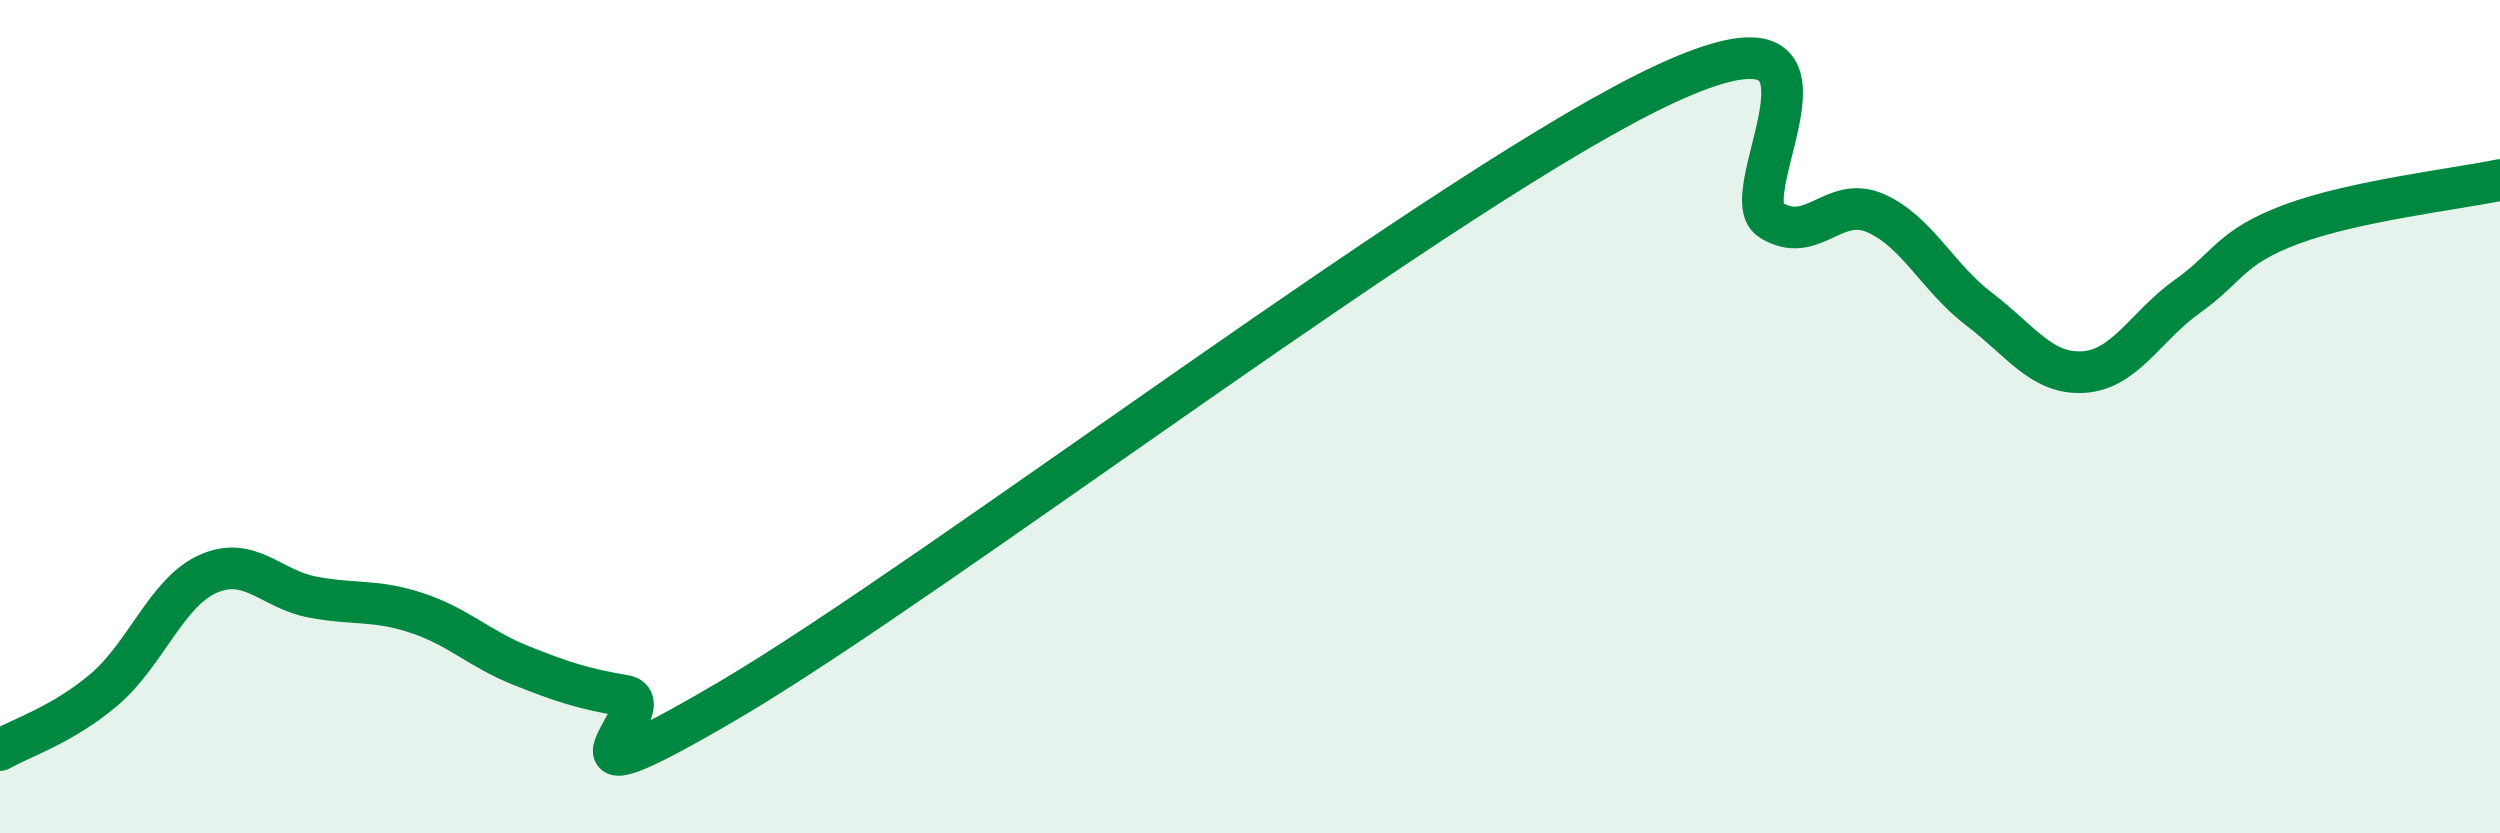
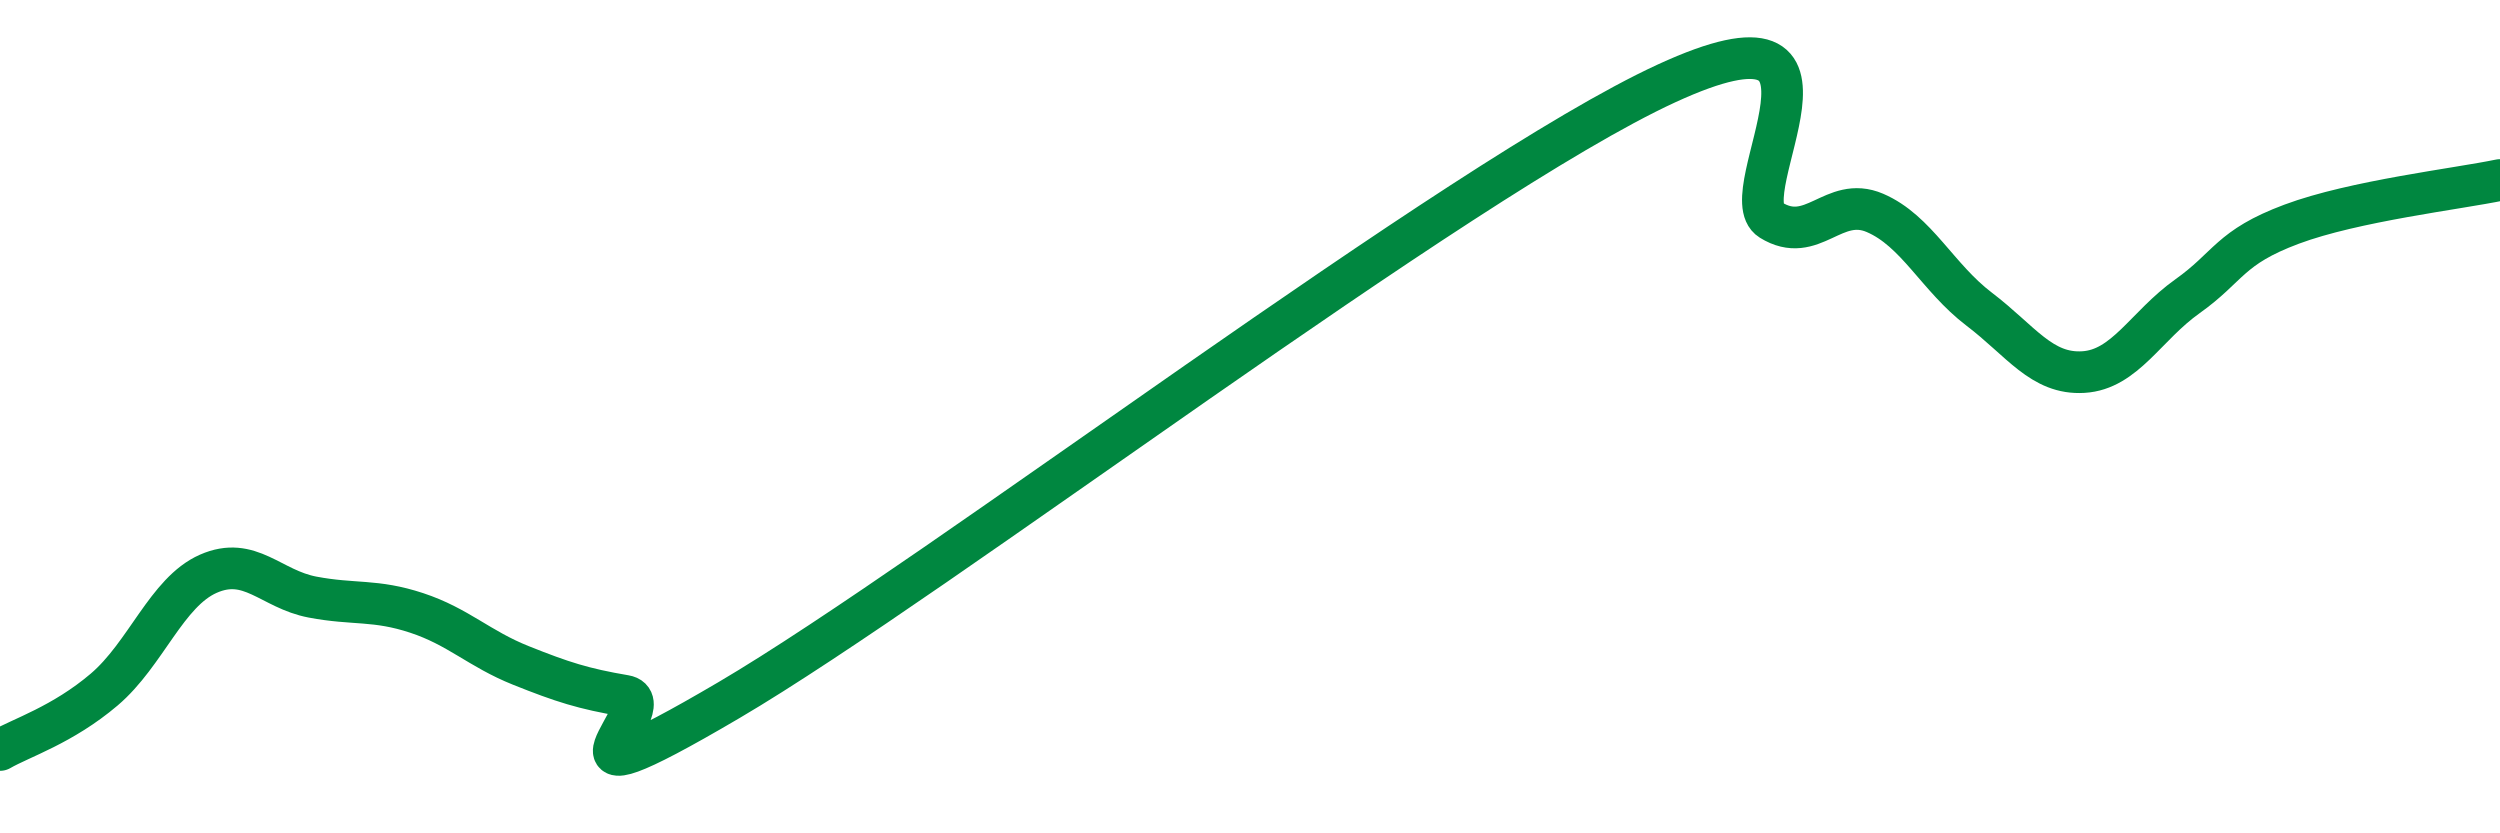
<svg xmlns="http://www.w3.org/2000/svg" width="60" height="20" viewBox="0 0 60 20">
-   <path d="M 0,18 C 0.5,17.71 1.5,17.4 2.5,16.55 C 3.5,15.7 4,14.21 5,13.77 C 6,13.33 6.5,14.14 7.5,14.33 C 8.5,14.52 9,14.38 10,14.71 C 11,15.04 11.5,15.57 12.5,15.97 C 13.5,16.37 14,16.53 15,16.7 C 16,16.87 12.5,19.74 17.5,16.8 C 22.5,13.86 35,4.3 40,2 C 45,-0.3 41.5,4.66 42.5,5.28 C 43.5,5.9 44,4.68 45,5.11 C 46,5.54 46.5,6.66 47.5,7.42 C 48.5,8.18 49,8.99 50,8.93 C 51,8.87 51.5,7.82 52.5,7.11 C 53.5,6.4 53.5,5.94 55,5.38 C 56.5,4.82 59,4.53 60,4.32L60 20L0 20Z" fill="#008740" opacity="0.1" stroke-linecap="round" stroke-linejoin="round" />
  <path d="M 0,18 C 0.5,17.71 1.5,17.4 2.5,16.55 C 3.5,15.7 4,14.21 5,13.77 C 6,13.33 6.5,14.14 7.5,14.33 C 8.5,14.52 9,14.38 10,14.71 C 11,15.04 11.5,15.57 12.5,15.97 C 13.5,16.37 14,16.53 15,16.7 C 16,16.87 12.5,19.74 17.5,16.8 C 22.5,13.86 35,4.3 40,2 C 45,-0.3 41.5,4.66 42.5,5.28 C 43.5,5.9 44,4.68 45,5.11 C 46,5.54 46.5,6.66 47.5,7.42 C 48.5,8.18 49,8.99 50,8.93 C 51,8.87 51.5,7.82 52.5,7.11 C 53.5,6.4 53.5,5.94 55,5.38 C 56.5,4.82 59,4.53 60,4.32" stroke="#008740" stroke-width="1" fill="none" stroke-linecap="round" stroke-linejoin="round" />
</svg>